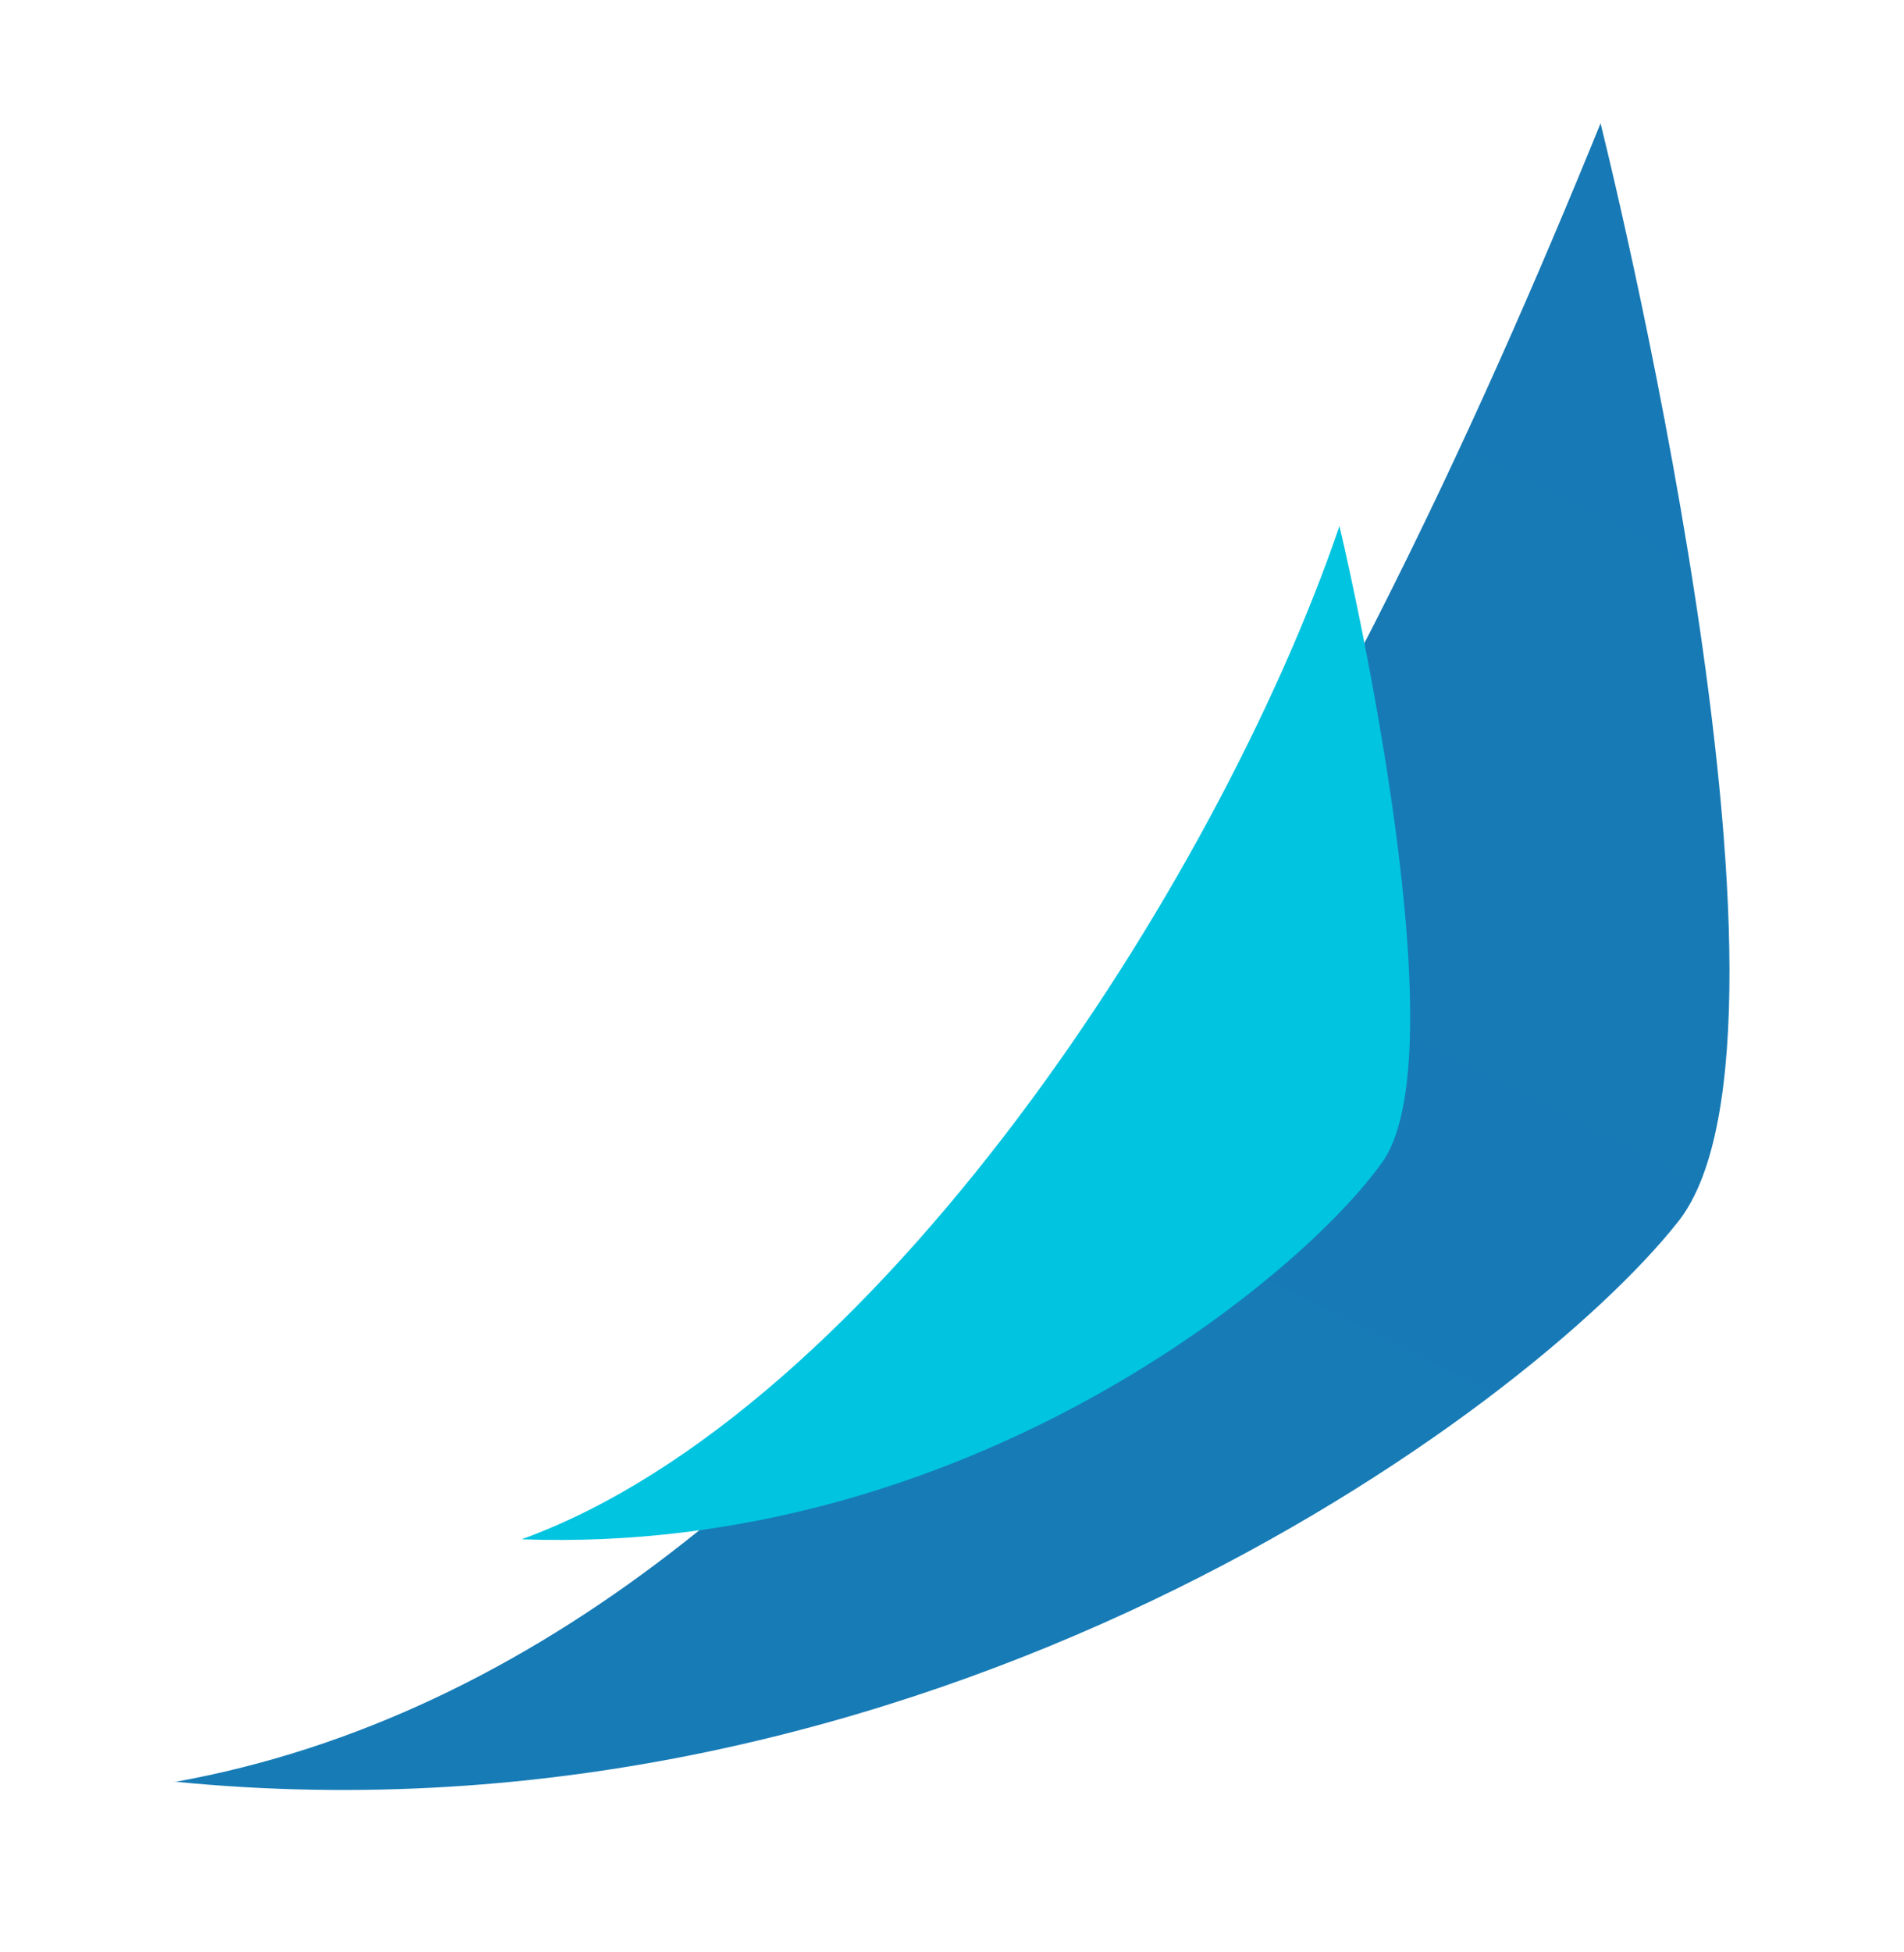
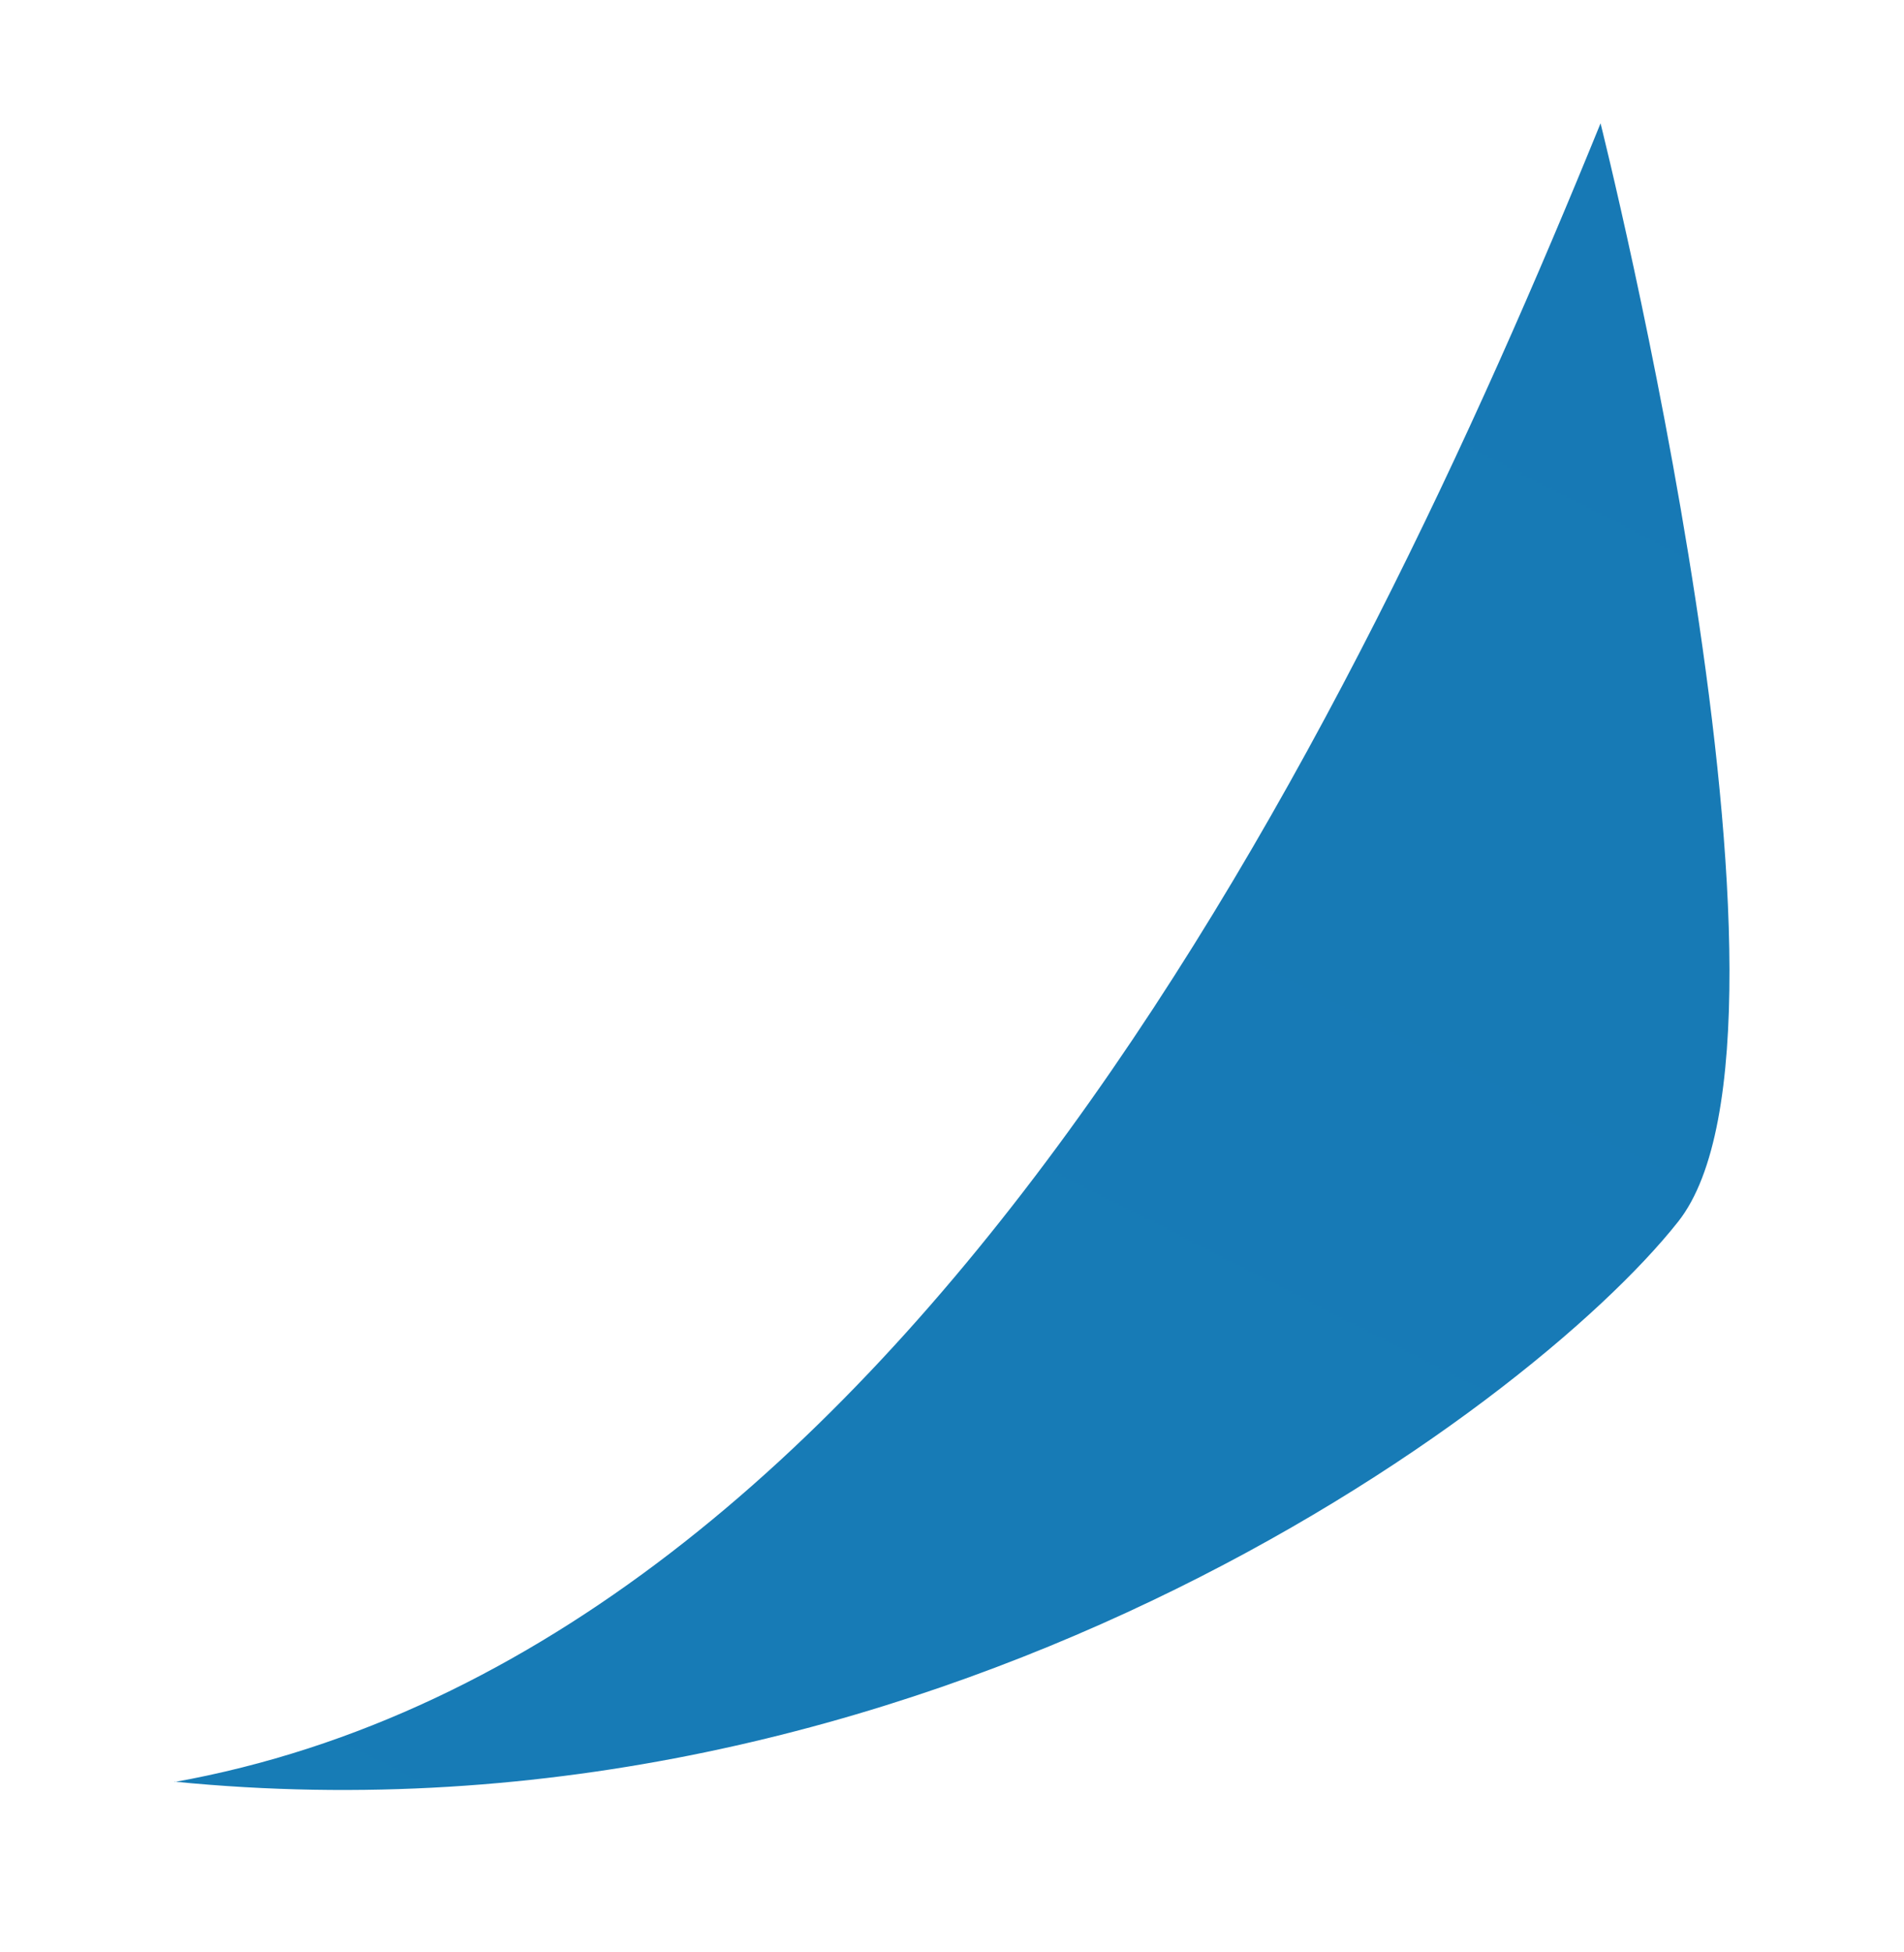
<svg xmlns="http://www.w3.org/2000/svg" width="40" height="41" viewBox="0 0 40 41" fill="none">
-   <path d="M3.667 37.415C19.436 38.978 32.097 29.651 35.256 25.654C38.414 21.658 33.625 2.59 33.625 2.59C28.434 15.343 18.995 34.673 3.667 37.422V37.415Z" fill="url(#paint0_linear_3131_1612)" style="mix-blend-mode:multiply" />
-   <path d="M10.959 32.325C20.26 32.668 27.34 26.819 29.047 24.394C30.753 21.969 28.14 11.048 28.14 11.048C25.555 18.613 18.363 29.637 10.959 32.325Z" fill="url(#paint1_linear_3131_1612)" style="mix-blend-mode:multiply" />
+   <path d="M3.667 37.415C19.436 38.978 32.097 29.651 35.256 25.654C38.414 21.658 33.625 2.59 33.625 2.59C28.434 15.343 18.995 34.673 3.667 37.422V37.415" fill="url(#paint0_linear_3131_1612)" style="mix-blend-mode:multiply" />
  <defs>
    <linearGradient id="paint0_linear_3131_1612" x1="2688.18" y1="213.696" x2="951.795" y2="3624.36" gradientUnits="userSpaceOnUse">
      <stop stop-color="#2B3990" />
      <stop offset="0.16" stop-color="#1E62A7" />
      <stop offset="0.32" stop-color="#1485BC" />
      <stop offset="0.49" stop-color="#0BA1CC" />
      <stop offset="0.66" stop-color="#05B4D7" />
      <stop offset="0.83" stop-color="#01C0DE" />
      <stop offset="1" stop-color="#00C4E0" />
    </linearGradient>
    <linearGradient id="paint1_linear_3131_1612" x1="-591125" y1="1.68107e+06" x2="-369701" y2="1.68107e+06" gradientUnits="userSpaceOnUse">
      <stop stop-color="#2B3990" />
      <stop offset="0.16" stop-color="#1E62A7" />
      <stop offset="0.32" stop-color="#1485BC" />
      <stop offset="0.49" stop-color="#0BA1CC" />
      <stop offset="0.66" stop-color="#05B4D7" />
      <stop offset="0.83" stop-color="#01C0DE" />
      <stop offset="1" stop-color="#00C4E0" />
    </linearGradient>
  </defs>
</svg>